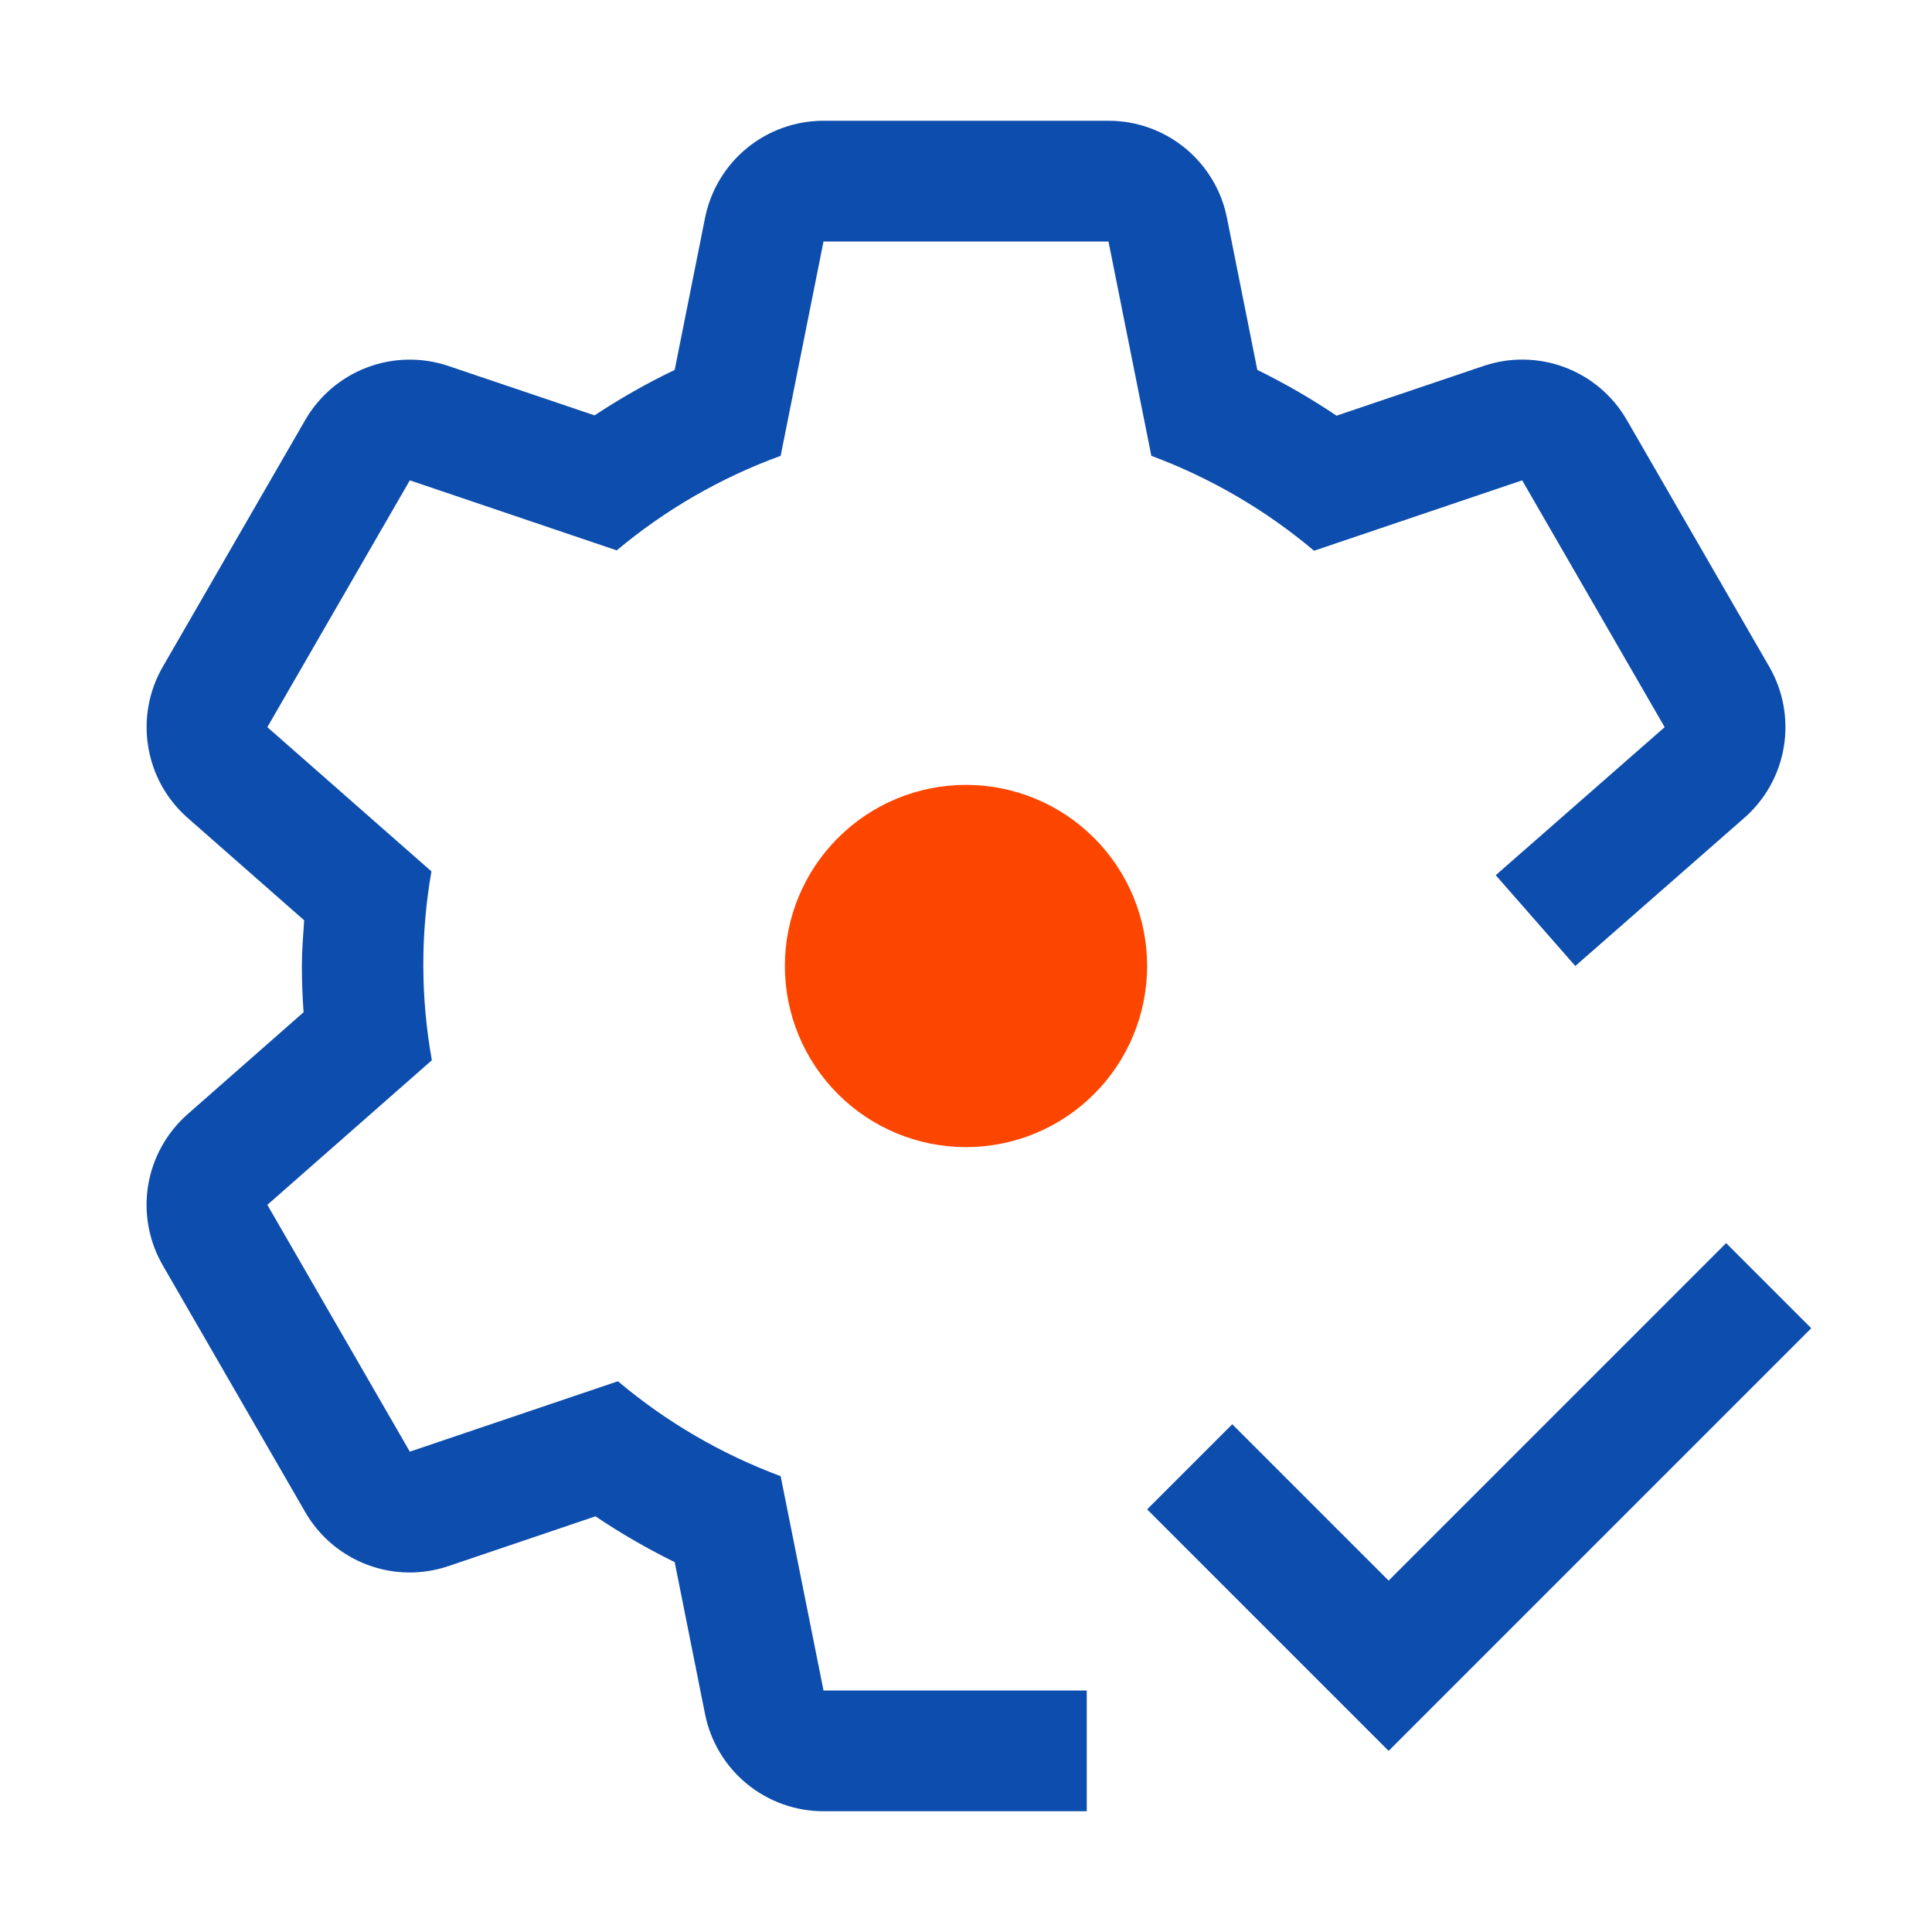
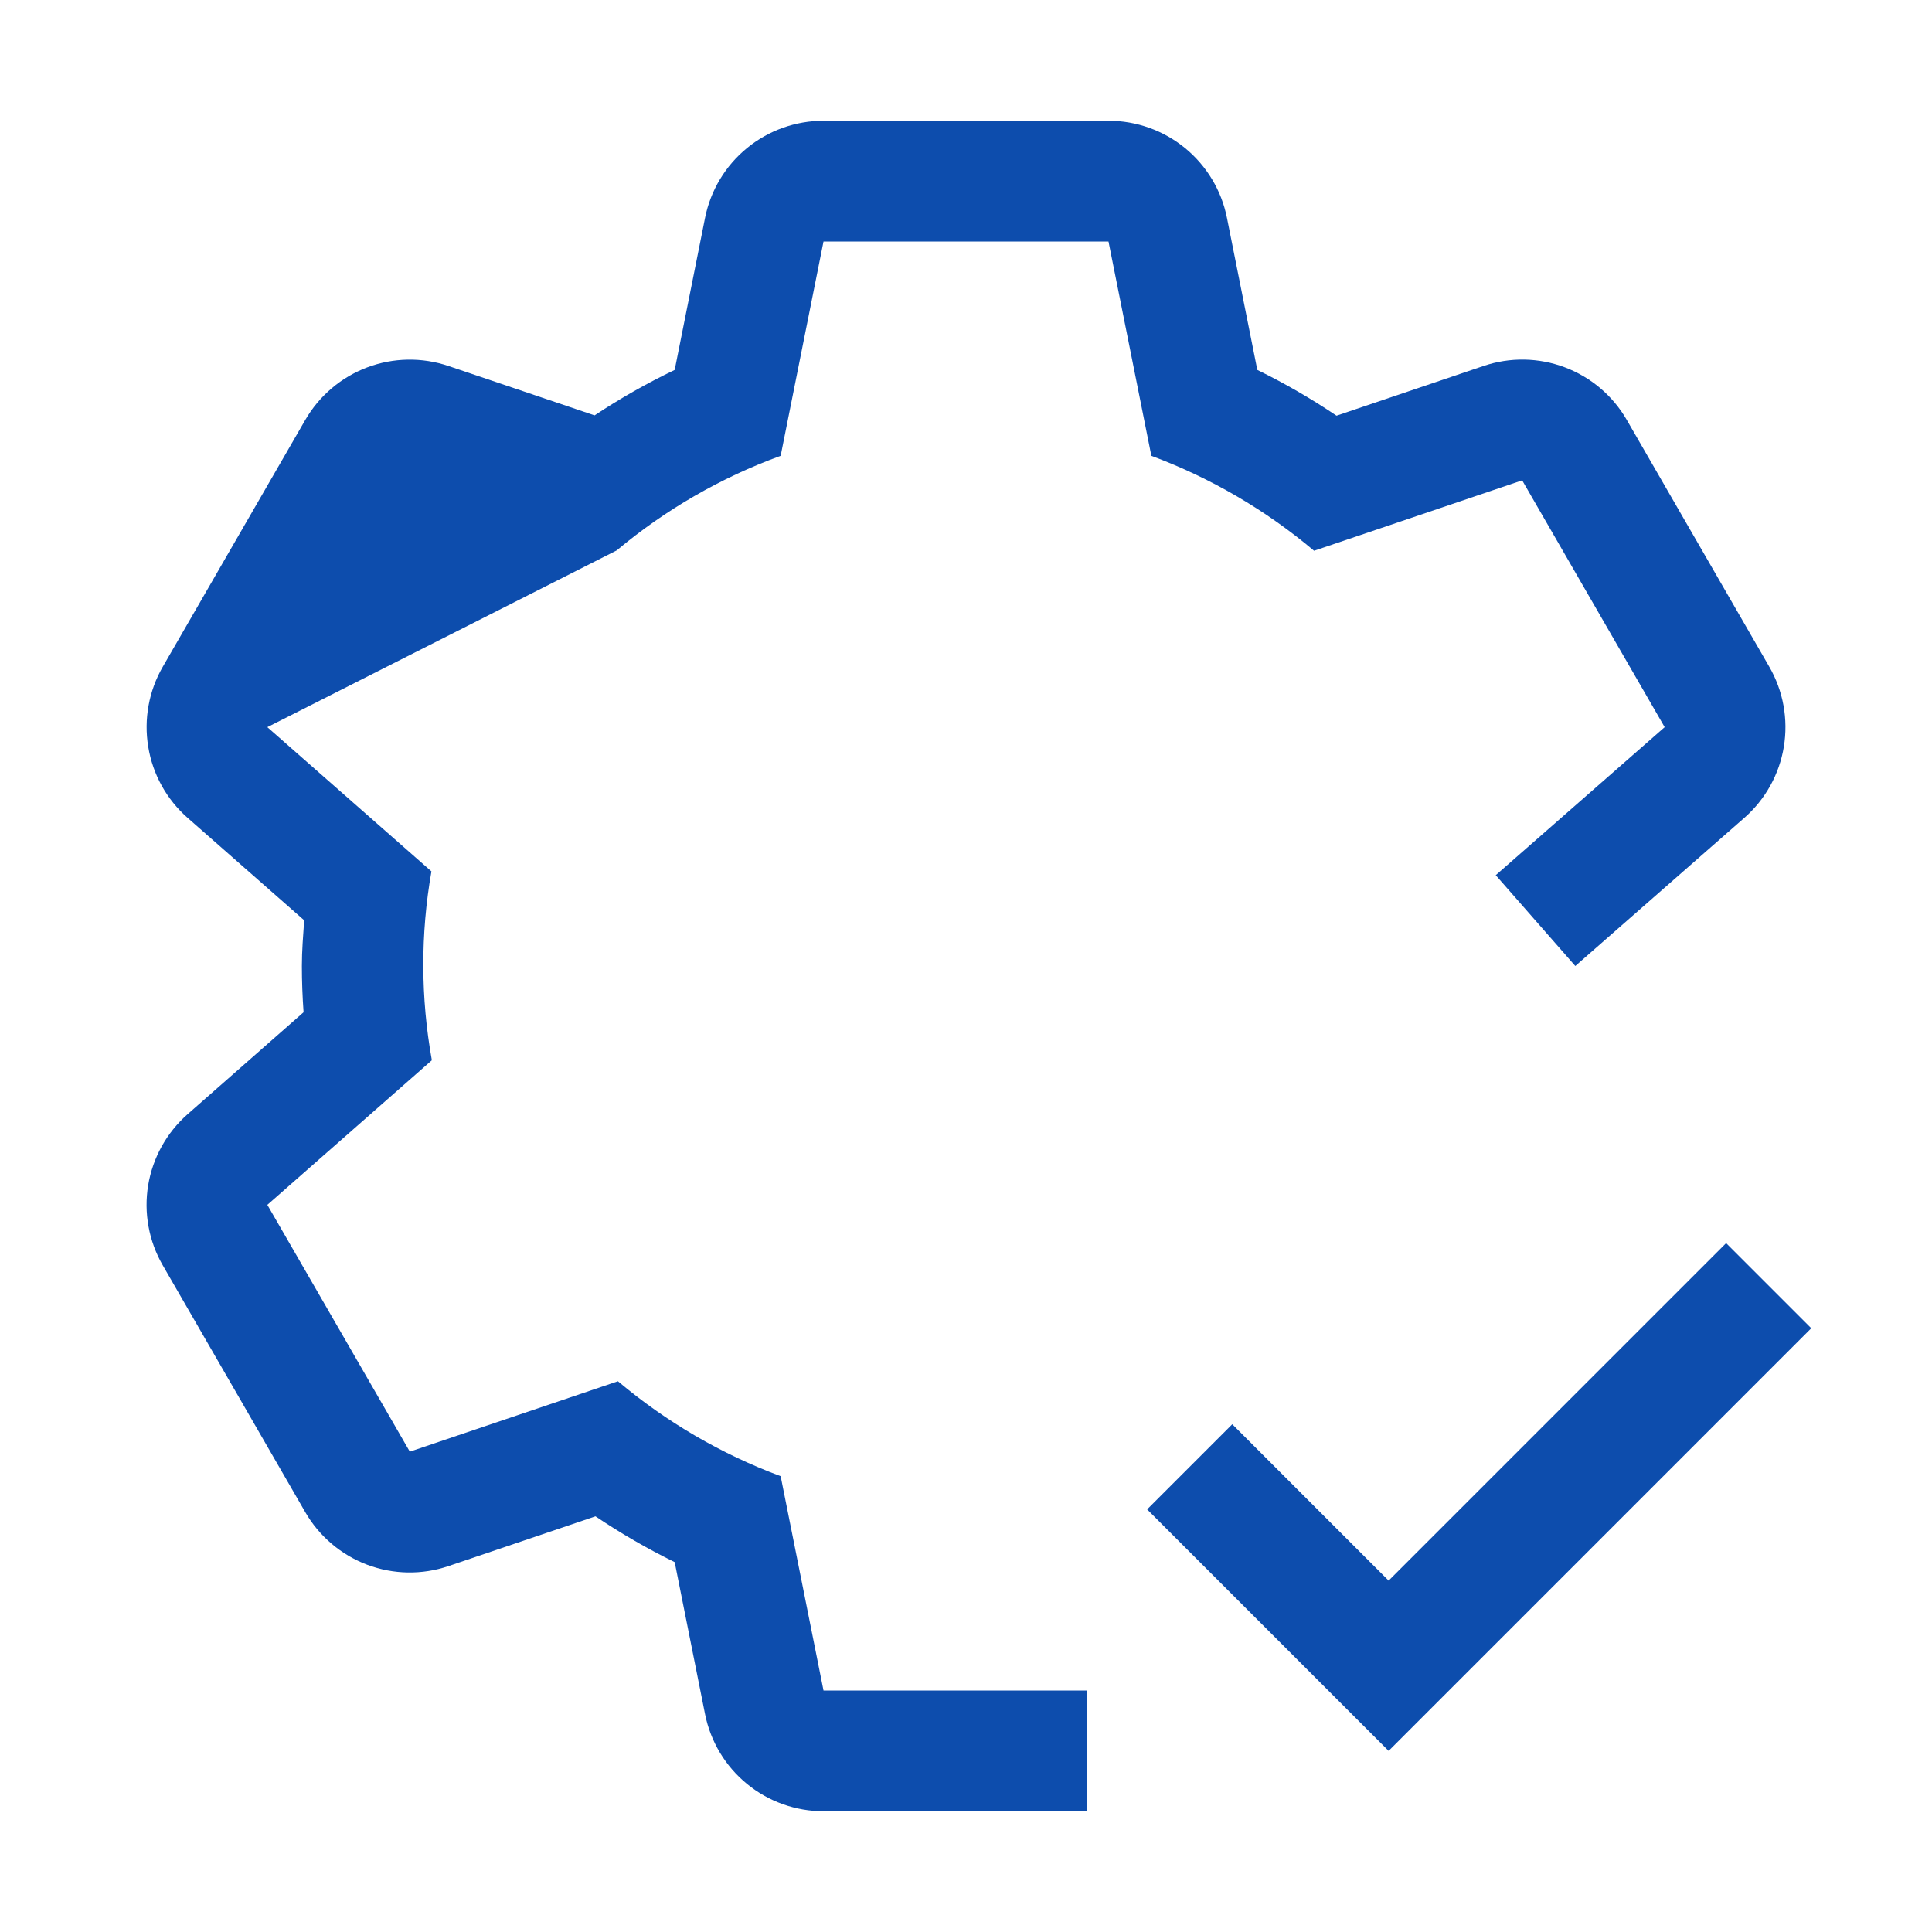
<svg xmlns="http://www.w3.org/2000/svg" width="32" height="32" viewBox="0 0 32 32" fill="none">
-   <path fill-rule="evenodd" clip-rule="evenodd" d="M16 19C16.796 19 17.559 18.684 18.121 18.121C18.684 17.559 19 16.796 19 16C19 15.204 18.684 14.441 18.121 13.879C17.559 13.316 16.796 13 16 13C15.204 13 14.441 13.316 13.879 13.879C13.316 14.441 13 15.204 13 16C13 16.796 13.316 17.559 13.879 18.121C14.441 18.684 15.204 19 16 19Z" fill="#FC4600" />
-   <path d="M29.305 11.044L26.945 6.956C26.714 6.555 26.351 6.247 25.918 6.084C25.485 5.921 25.009 5.913 24.571 6.062L22.137 6.885C21.718 6.603 21.279 6.349 20.825 6.127L20.322 3.608C20.232 3.154 19.986 2.746 19.629 2.453C19.271 2.16 18.823 2 18.36 2H13.64C13.178 2 12.729 2.16 12.372 2.453C12.014 2.746 11.769 3.154 11.678 3.608L11.175 6.127C10.716 6.347 10.273 6.598 9.848 6.88L7.428 6.062C6.99 5.914 6.515 5.922 6.082 6.085C5.65 6.248 5.287 6.556 5.056 6.956L2.696 11.044C2.465 11.444 2.38 11.912 2.455 12.368C2.529 12.825 2.76 13.241 3.107 13.546L5.038 15.243C5.021 15.495 5 15.745 5 16C5 16.258 5.01 16.513 5.028 16.766L3.108 18.454C2.761 18.759 2.53 19.175 2.454 19.631C2.379 20.087 2.464 20.555 2.695 20.956L5.055 25.044C5.286 25.445 5.649 25.753 6.082 25.917C6.515 26.08 6.991 26.088 7.429 25.939L9.863 25.115C10.283 25.398 10.721 25.651 11.175 25.874L11.678 28.392C11.769 28.846 12.014 29.254 12.372 29.547C12.729 29.84 13.178 30 13.64 30H18V28H13.64L12.93 24.45C11.948 24.085 11.036 23.553 10.235 22.878L6.788 24.044L4.428 19.956L7.153 17.561C6.967 16.527 6.964 15.468 7.146 14.433L4.428 12.044L6.788 7.956L10.215 9.116C11.022 8.44 11.941 7.91 12.93 7.55L13.64 4H18.36L19.07 7.55C20.052 7.915 20.964 8.447 21.765 9.122L25.212 7.956L27.572 12.044L24.774 14.496L26.092 16L28.892 13.546C29.24 13.241 29.471 12.825 29.546 12.369C29.621 11.913 29.536 11.444 29.305 11.044Z" fill="#0D4DAD" />
+   <path d="M29.305 11.044L26.945 6.956C26.714 6.555 26.351 6.247 25.918 6.084C25.485 5.921 25.009 5.913 24.571 6.062L22.137 6.885C21.718 6.603 21.279 6.349 20.825 6.127L20.322 3.608C20.232 3.154 19.986 2.746 19.629 2.453C19.271 2.16 18.823 2 18.36 2H13.64C13.178 2 12.729 2.16 12.372 2.453C12.014 2.746 11.769 3.154 11.678 3.608L11.175 6.127C10.716 6.347 10.273 6.598 9.848 6.88L7.428 6.062C6.99 5.914 6.515 5.922 6.082 6.085C5.65 6.248 5.287 6.556 5.056 6.956L2.696 11.044C2.465 11.444 2.38 11.912 2.455 12.368C2.529 12.825 2.76 13.241 3.107 13.546L5.038 15.243C5.021 15.495 5 15.745 5 16C5 16.258 5.01 16.513 5.028 16.766L3.108 18.454C2.761 18.759 2.53 19.175 2.454 19.631C2.379 20.087 2.464 20.555 2.695 20.956L5.055 25.044C5.286 25.445 5.649 25.753 6.082 25.917C6.515 26.08 6.991 26.088 7.429 25.939L9.863 25.115C10.283 25.398 10.721 25.651 11.175 25.874L11.678 28.392C11.769 28.846 12.014 29.254 12.372 29.547C12.729 29.84 13.178 30 13.64 30H18V28H13.64L12.93 24.45C11.948 24.085 11.036 23.553 10.235 22.878L6.788 24.044L4.428 19.956L7.153 17.561C6.967 16.527 6.964 15.468 7.146 14.433L4.428 12.044L10.215 9.116C11.022 8.44 11.941 7.91 12.93 7.55L13.64 4H18.36L19.07 7.55C20.052 7.915 20.964 8.447 21.765 9.122L25.212 7.956L27.572 12.044L24.774 14.496L26.092 16L28.892 13.546C29.24 13.241 29.471 12.825 29.546 12.369C29.621 11.913 29.536 11.444 29.305 11.044Z" fill="#0D4DAD" />
  <path d="M23 26.18L20.41 23.59L19 25L23 29L30 22L28.59 20.59L23 26.18Z" fill="#0D4DAD" />
</svg>